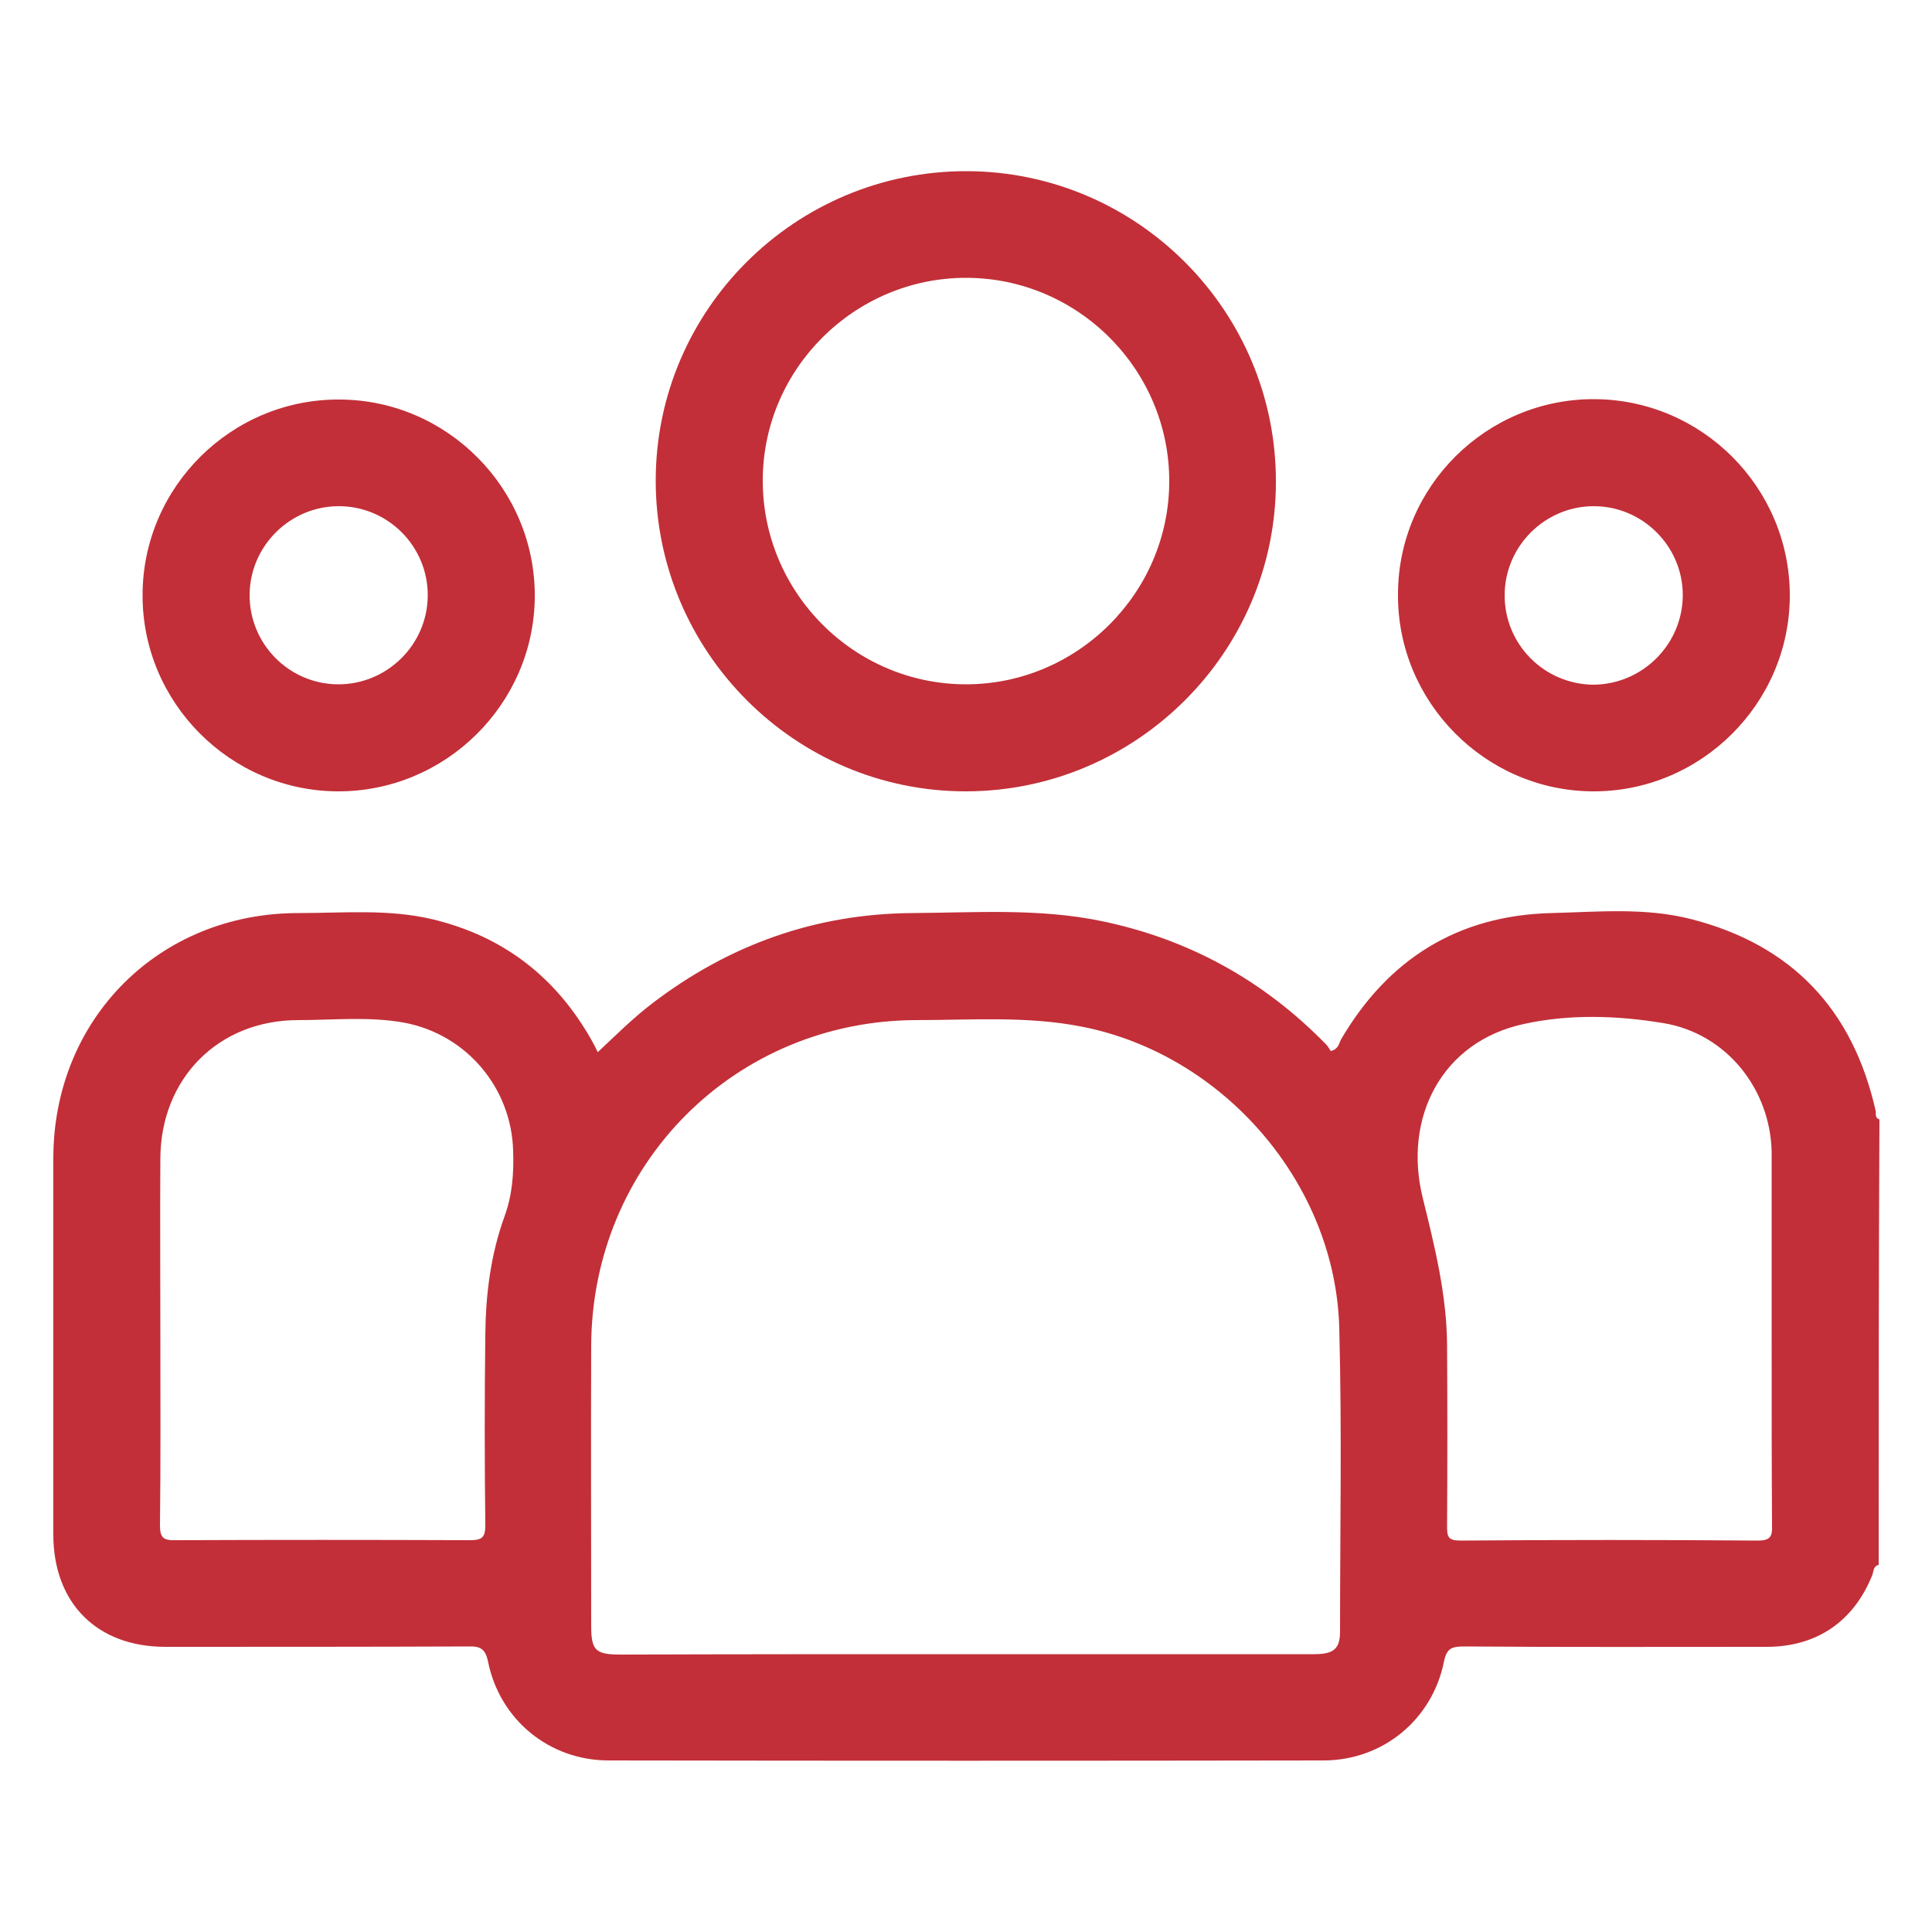
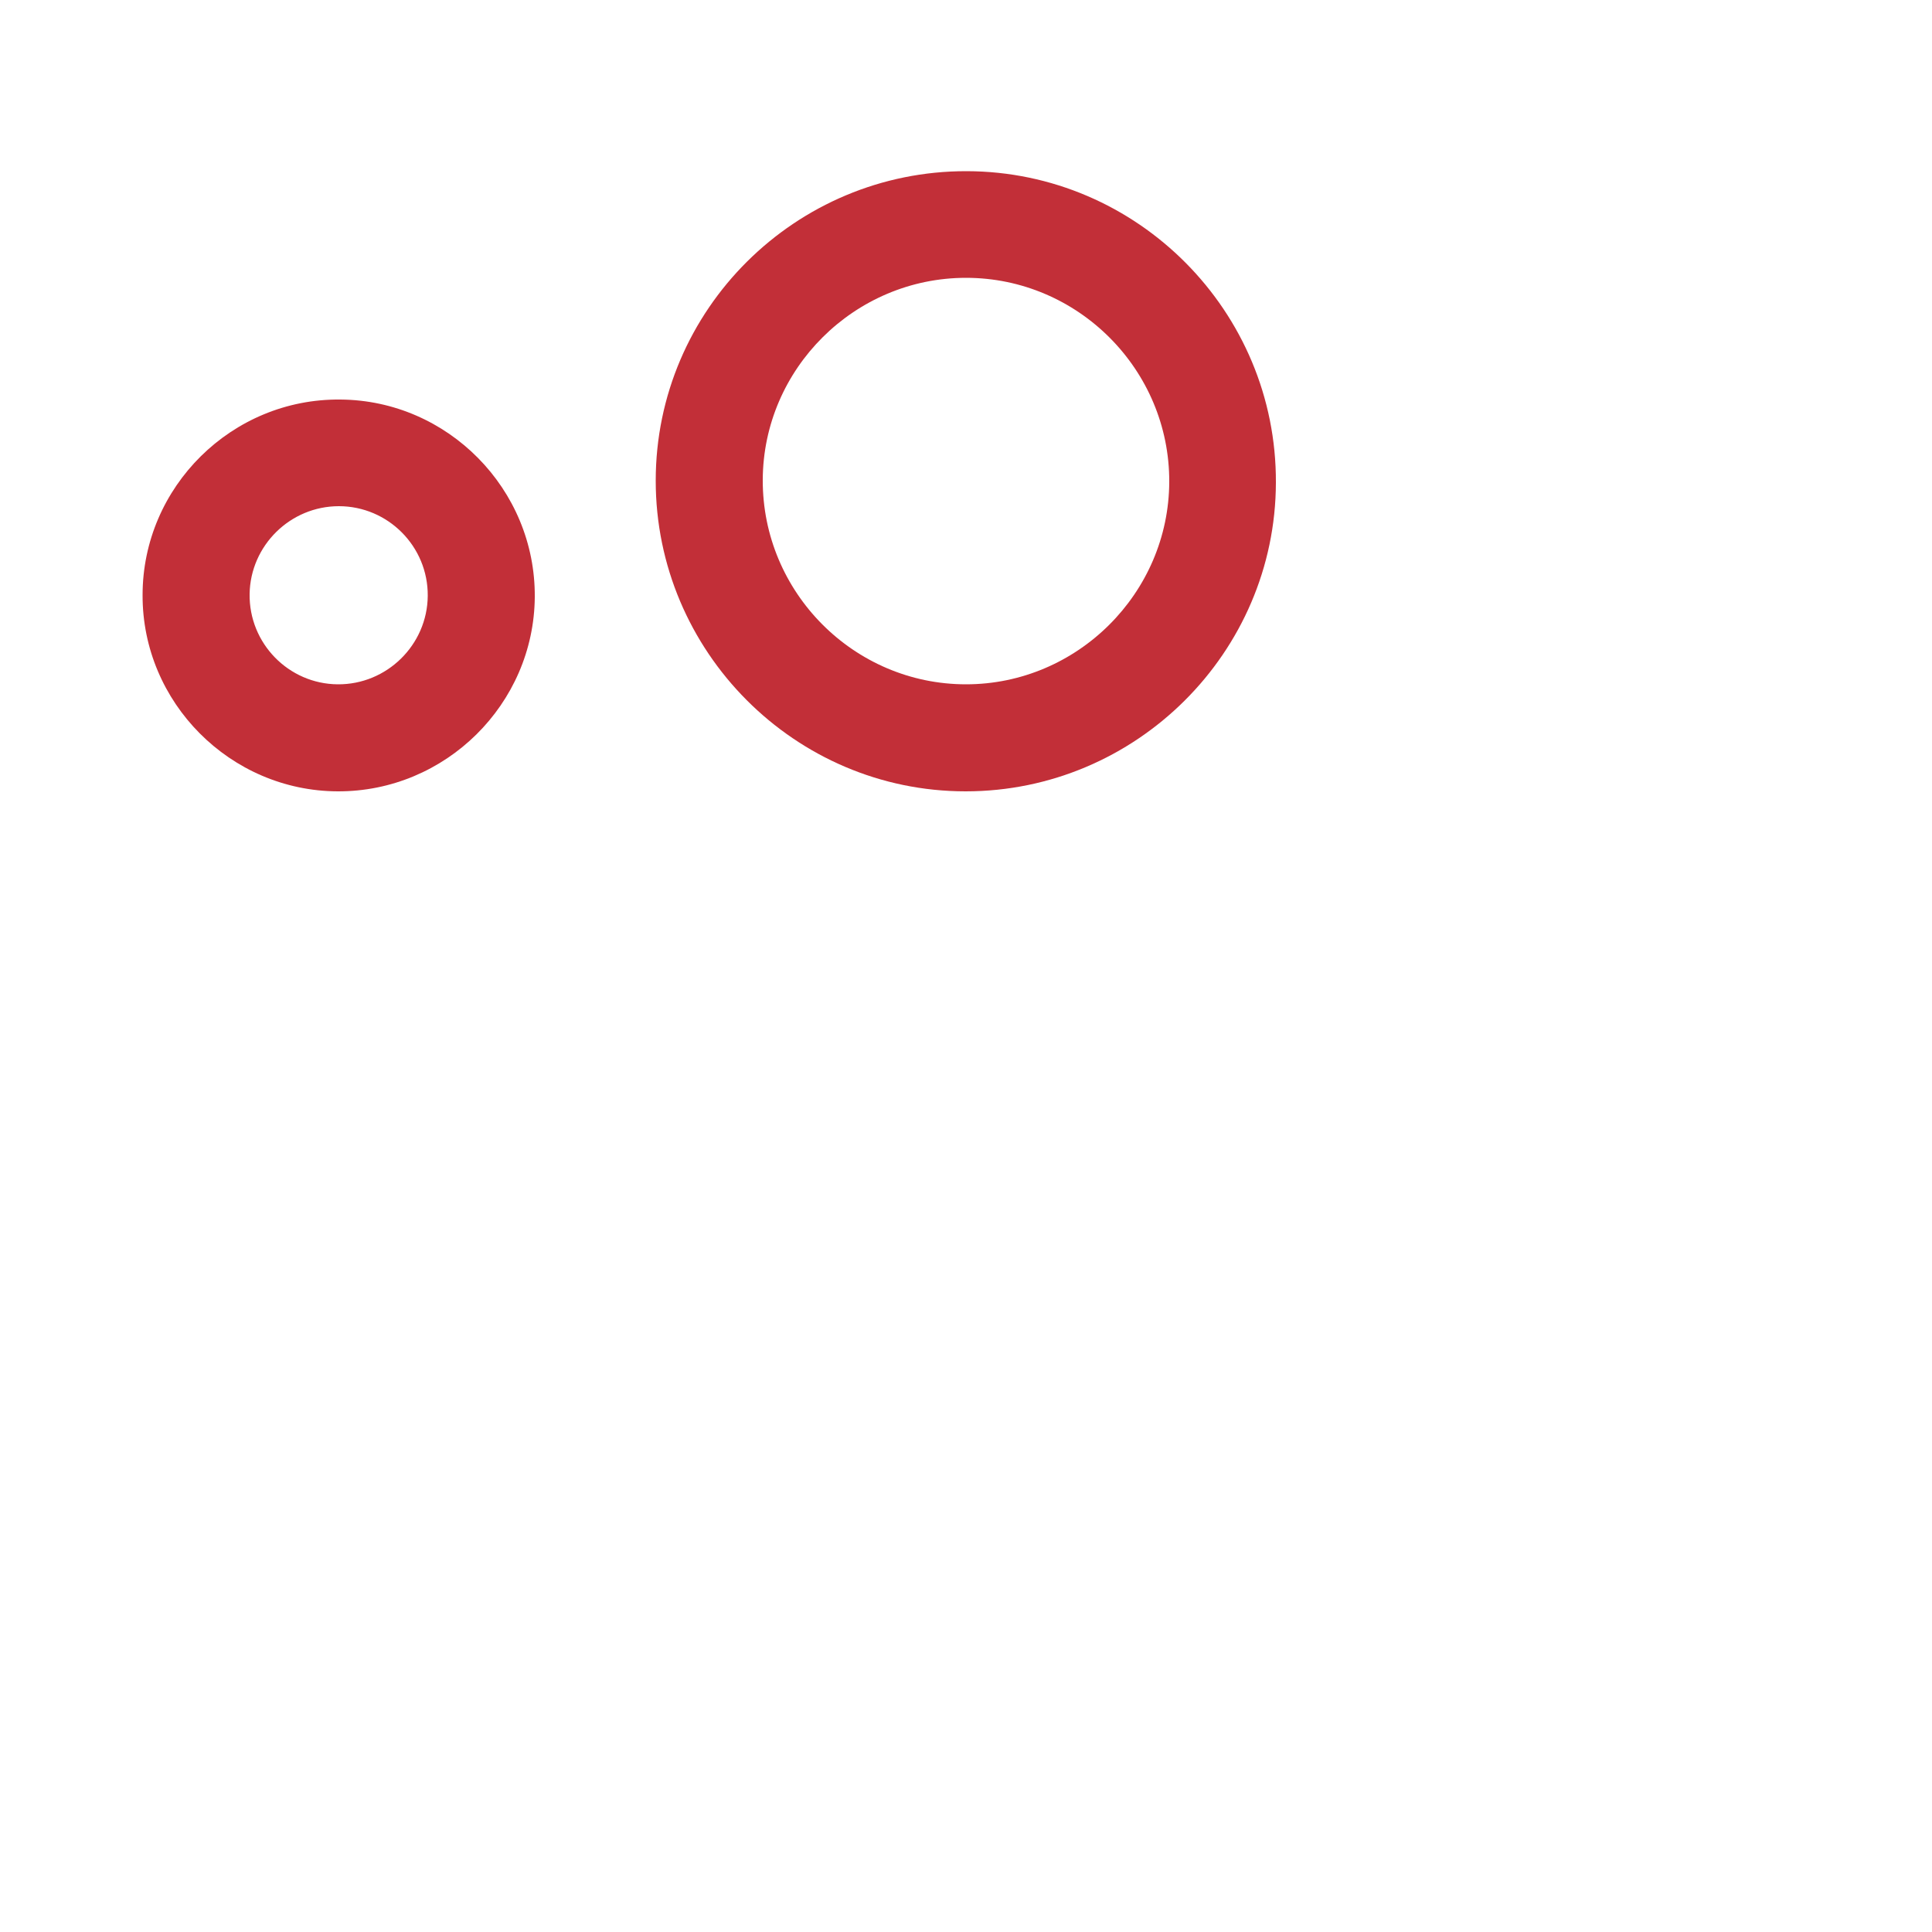
<svg xmlns="http://www.w3.org/2000/svg" id="Layer_1" x="0px" y="0px" viewBox="0 0 500 500" style="enable-background:new 0 0 500 500;" xml:space="preserve">
  <style type="text/css">	.st0{fill:#C22F38;}</style>
  <g id="_x36_">
-     <path class="st0" d="M486.2,405c-1.4,0.3-1.3,1.6-1.6,2.5c-4.8,12.1-14.4,18.7-27.4,18.7c-26.1,0-52.3,0.1-78.4-0.1  c-3.1,0-4.4,0.5-5.1,3.9c-3,15-15.8,25.6-31.2,25.6c-61.7,0.1-123.3,0.1-185,0c-15.4,0-28.2-10.6-31.2-25.6c-0.7-3.3-2-4-5.1-3.9  c-26.1,0.1-52.3,0.1-78.4,0.1c-17.7,0-29-11.3-29-29.1c0-32.4,0-64.9,0-97.3c0-36.1,27.4-63.6,63.6-63.5c11.5,0,23.1-1.1,34.5,1.6  c18.4,4.4,32,15,41.2,31.3c0.5,0.9,1,1.8,1.6,3.1c4.8-4.5,9.2-8.9,14.2-12.7c19.8-15.1,42.1-23.1,67.1-23.3  c16.4-0.1,32.9-1.3,49.2,2.1c22.6,4.7,41.9,15.4,58,31.9c0.5,0.5,0.9,1.3,1.2,1.7c2-0.5,2.1-1.9,2.6-2.9  c12.2-20.9,30.3-32.2,54.5-32.8c12.1-0.3,24.3-1.5,36.3,1.6c26,6.7,41.7,23.4,47.6,49.5c0.2,0.8-0.3,1.9,1,2.3  C486.2,328.1,486.2,366.6,486.2,405z M249.7,428.1c30.1,0,60.3,0,90.4,0c5.1,0,6.7-1.4,6.7-5.9c0-26.1,0.5-52.3-0.2-78.4  c-0.9-37.4-29.9-70.9-66.6-78.1c-14.2-2.8-28.5-1.7-42.8-1.7c-47,0.1-84.1,37.3-84.2,84.4c-0.1,24.1,0,48.3,0,72.4  c0,6.3,1.1,7.4,7.6,7.4C190.4,428.1,220,428.1,249.7,428.1z M41.5,345.8c0,16.3,0.1,32.6-0.1,48.9c0,3.3,0.9,4,4.1,3.9  c25.4-0.1,50.7-0.1,76.1,0c3.3,0,4-0.8,4-4c-0.2-16.4-0.2-32.9,0-49.3c0.1-10.3,1.4-20.6,4.9-30.3c2.1-5.7,2.5-11.3,2.3-17.1  c-0.4-16.3-12-30.1-28-33.2c-9.1-1.7-18.4-0.7-27.6-0.7c-20.7,0-35.6,15.1-35.7,35.8C41.4,315.1,41.5,330.4,41.5,345.8z   M458.5,345.9c0-15.7,0-31.3,0-47c0-0.3,0-0.6,0-0.9c-0.4-16.3-11.8-30.5-27.9-33.2c-12-2-24.4-2.4-36.2,0.2  c-21.4,4.6-31.3,24.4-26.2,45c3.1,12.6,6.2,25,6.3,38c0.1,15.7,0.1,31.3,0,47c0,2.6,0.2,3.7,3.4,3.7c25.7-0.2,51.3-0.2,77,0  c3.1,0,3.8-0.9,3.7-3.8C458.5,378.5,458.5,362.2,458.5,345.9z" />
    <path class="st0" d="M169.7,124.4c0-44.3,36.2-80.2,80.5-80.1c44.2,0.1,80.2,36.3,80,80.6c-0.1,44-36.2,79.9-80.3,79.9  C205.7,204.8,169.7,168.6,169.7,124.4z M250,177.1c28.8,0,52.5-23.6,52.6-52.4c0.1-29-23.6-52.8-52.6-52.8  c-28.8,0-52.5,23.5-52.6,52.3C197.3,153.3,221,177.1,250,177.1z" />
    <path class="st0" d="M87.4,204.8c-27.8-0.1-50.6-23-50.5-50.8c0-28,23.1-50.9,51.2-50.6c27.8,0.2,50.5,23.2,50.3,51.1  C138.2,182.2,115.3,204.9,87.4,204.8z M110.7,154.2c0.1-12.8-10.3-23.2-23-23.2c-12.6,0-22.9,10.2-23.1,22.7  c-0.2,12.8,10.1,23.3,22.8,23.4C100.1,177.2,110.6,166.9,110.7,154.2z" />
-     <path class="st0" d="M412.6,103.3c27.9,0.1,50.6,22.9,50.6,50.8c0,28-23.1,50.9-51.1,50.7c-27.8-0.2-50.5-23.2-50.3-51  C361.8,125.9,384.7,103.2,412.6,103.3z M435.5,154c0-12.7-10.5-23.1-23.2-23c-12.5,0.1-22.8,10.3-22.9,22.9  c-0.1,12.8,10.2,23.2,23,23.3C425.1,177.1,435.5,166.7,435.5,154z" />
  </g>
</svg>